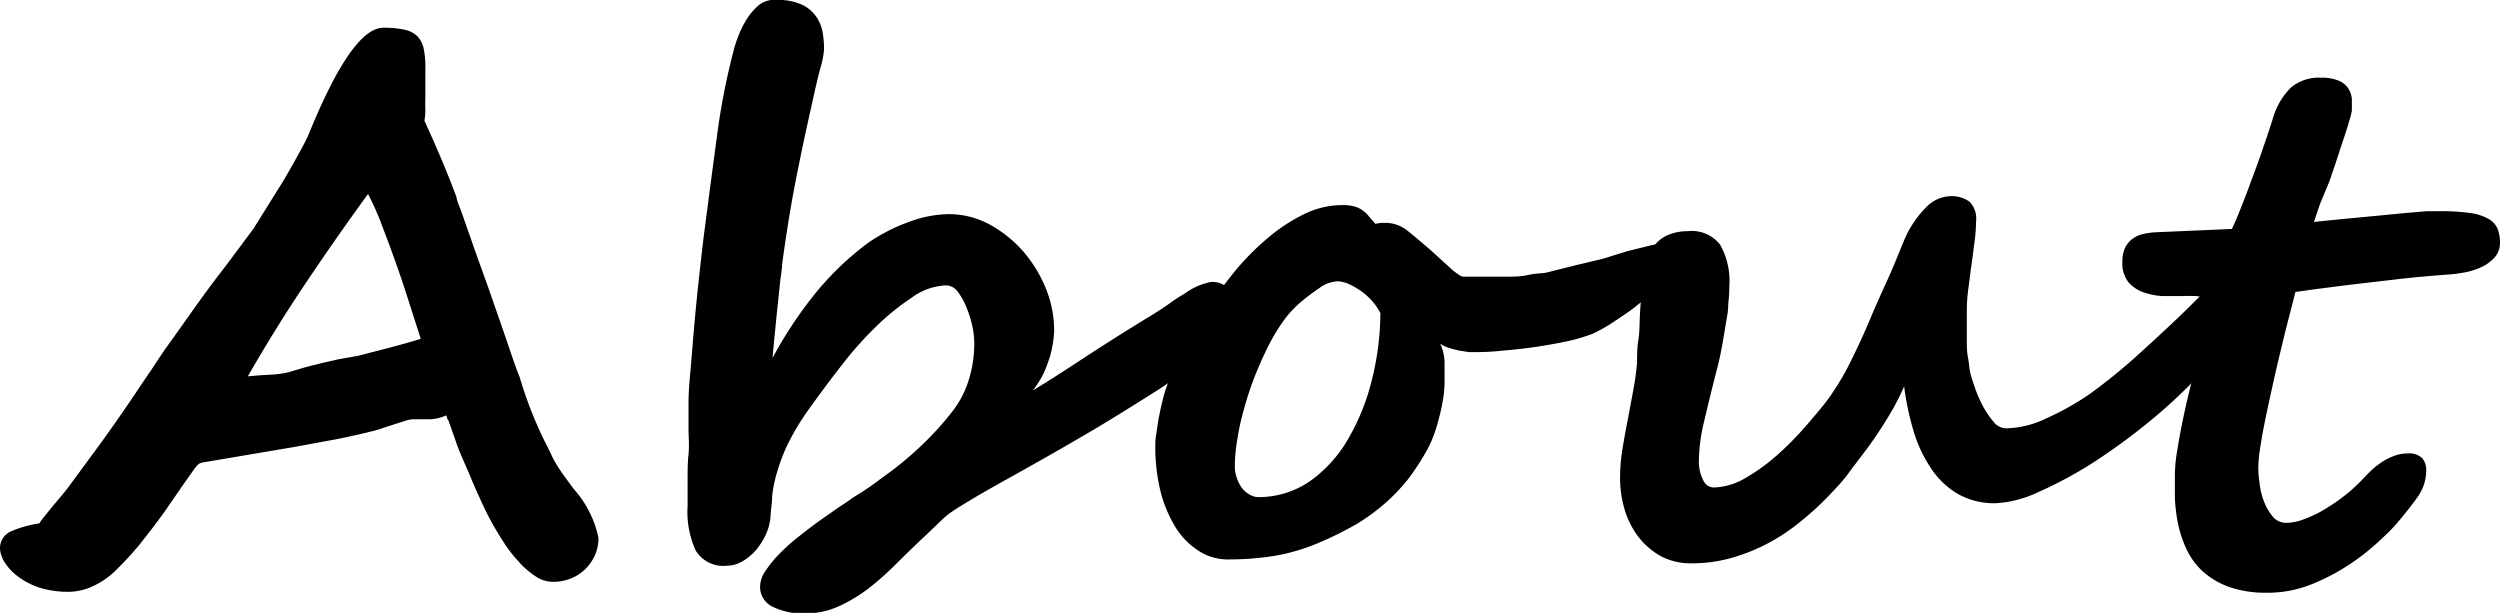
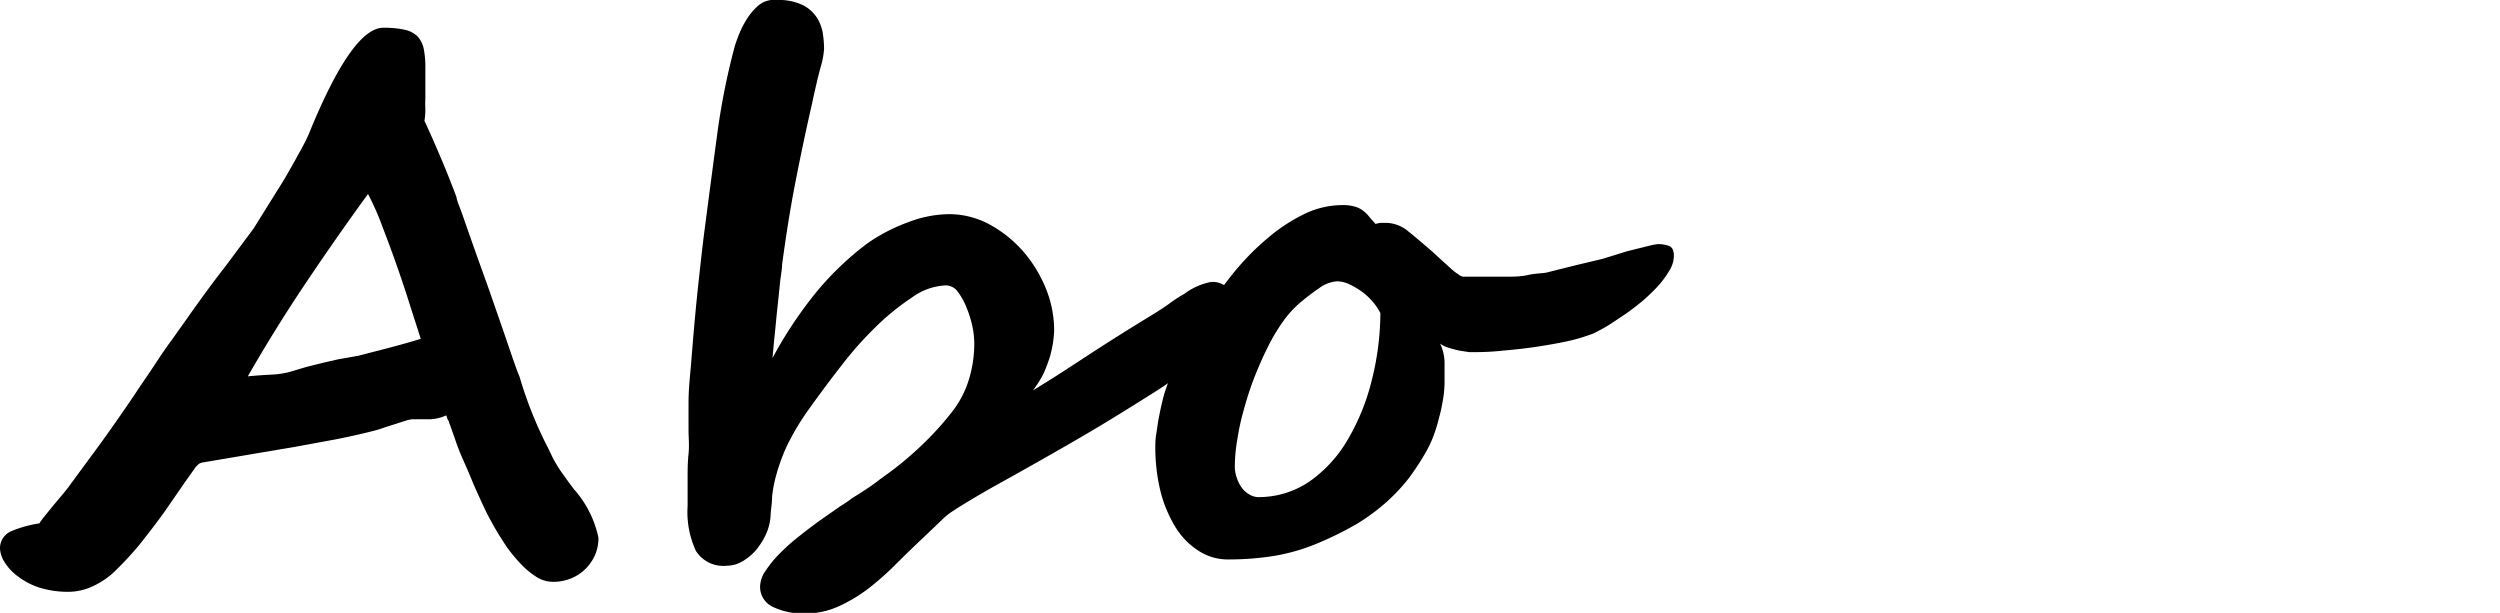
<svg xmlns="http://www.w3.org/2000/svg" viewBox="0 0 135.18 33.14">
  <title>tit_about</title>
  <g id="レイヤー_2" data-name="レイヤー 2">
    <g id="about">
      <path d="M32.36,29.08a2.36,2.36,0,0,1-.18.92,2.49,2.49,0,0,1-.51.75,2.37,2.37,0,0,1-.78.52,2.53,2.53,0,0,1-1,.19,1.68,1.68,0,0,1-.95-.31,4.47,4.47,0,0,1-.91-.8,7.4,7.4,0,0,1-.84-1.1c-.27-.41-.51-.83-.73-1.24s-.4-.82-.57-1.19-.31-.69-.41-.94-.29-.68-.43-1a11.62,11.62,0,0,1-.45-1.15c-.09-.26-.16-.46-.21-.59a3,3,0,0,0-.11-.3c0-.07-.06-.13-.08-.17l-.07-.21a2.36,2.36,0,0,1-.84.21c-.3,0-.63,0-1,0a2,2,0,0,0-.33.07l-.53.17-.63.2a6,6,0,0,1-.61.19q-.94.24-2,.45l-2.28.42-2.43.41L11,25a.62.62,0,0,0-.24.08,1.44,1.44,0,0,0-.27.3l-.53.75-1,1.45c-.5.71-1,1.34-1.41,1.86a17.53,17.53,0,0,1-1.25,1.36,4.31,4.31,0,0,1-1.2.86A3.17,3.17,0,0,1,3.75,32a5.25,5.25,0,0,1-1.6-.22A3.94,3.94,0,0,1,1,31.19a2.74,2.74,0,0,1-.73-.76A1.52,1.52,0,0,1,0,29.67a1,1,0,0,1,.57-.93,6.22,6.22,0,0,1,1.56-.44A2.46,2.46,0,0,1,2.34,28l.51-.63.58-.69c.19-.23.32-.4.4-.52L5.42,24c.55-.76,1.16-1.63,1.83-2.62v0c.33-.5.61-.91.83-1.23s.42-.64.61-.92.4-.58.62-.88l.79-1.11c.8-1.14,1.51-2.1,2.12-2.88l1.49-2L15,10.29c.18-.28.36-.57.53-.87s.33-.57.48-.85.3-.53.42-.77a6.24,6.24,0,0,0,.29-.61q2.32-5.68,4-5.69a5.27,5.27,0,0,1,1.17.11,1.42,1.42,0,0,1,.7.37,1.47,1.47,0,0,1,.33.7A5.27,5.27,0,0,1,23,3.75v1c0,.22,0,.42,0,.59a4.36,4.36,0,0,0,0,.51c0,.17,0,.4-.05.68.31.67.61,1.35.91,2.06s.57,1.39.83,2.09c0,.15.16.48.34,1s.38,1.09.62,1.77.5,1.39.77,2.15l.74,2.13c.23.66.42,1.23.59,1.72s.28.78.34.91a21.82,21.82,0,0,0,1.42,3.62c.11.2.19.39.27.54a4.55,4.55,0,0,0,.25.49,7,7,0,0,0,.38.59c.16.22.36.51.63.86A5.69,5.69,0,0,1,32.36,29.08Zm-13-9.84,1.74-.45c.6-.16,1.15-.31,1.65-.47-.2-.64-.42-1.3-.64-2s-.45-1.38-.69-2.06-.49-1.35-.74-2a14.67,14.67,0,0,0-.78-1.77q-1.65,2.26-3.33,4.76t-3.17,5.1q.59-.06,1.23-.09a5.13,5.13,0,0,0,1-.14l.94-.28.84-.21.87-.2Z" />
      <path d="M66.86,16.68a1.88,1.88,0,0,1-.21.81,4.32,4.32,0,0,1-.72,1,13.78,13.78,0,0,1-1.4,1.23c-.58.45-1.33,1-2.24,1.57s-2,1.26-3.25,2-2.73,1.58-4.41,2.52c-.76.42-1.4.78-1.92,1.09s-.93.56-1.21.75a3.64,3.64,0,0,0-.61.5L50,29c-.5.47-1,.95-1.5,1.45A16.16,16.16,0,0,1,47,31.79a8.46,8.46,0,0,1-1.66,1,4.32,4.32,0,0,1-1.81.38,3.7,3.7,0,0,1-1.75-.36,1.19,1.19,0,0,1-.68-1.12,1.58,1.58,0,0,1,.32-.86,5.93,5.93,0,0,1,.79-.95,10.84,10.84,0,0,1,1.06-.93c.39-.31.77-.6,1.14-.86l1-.7q.45-.28.66-.45c.63-.39,1.12-.71,1.48-1l.58-.42A18.15,18.15,0,0,0,50,23.92a16.27,16.27,0,0,0,1.51-1.69,5.34,5.34,0,0,0,.88-1.71,6.58,6.58,0,0,0,.29-2,4.53,4.53,0,0,0-.1-.87,6,6,0,0,0-.31-1,3.69,3.69,0,0,0-.47-.86.81.81,0,0,0-.64-.36,3.35,3.35,0,0,0-1.84.65,13.16,13.16,0,0,0-1.91,1.54,19.35,19.35,0,0,0-1.86,2.08c-.62.79-1.26,1.65-1.93,2.59a13.71,13.71,0,0,0-1.07,1.82A10.4,10.4,0,0,0,42,25.59a7.26,7.26,0,0,0-.25,1.25c0,.37-.07.71-.08,1a2.9,2.9,0,0,1-.23,1,4,4,0,0,1-.55.89,2.88,2.88,0,0,1-.74.62,1.68,1.68,0,0,1-.84.24,1.76,1.76,0,0,1-1.68-.8,5,5,0,0,1-.45-2.43s0-.2,0-.49,0-.63,0-1,0-.85.05-1.32,0-.9,0-1.31,0-.74,0-1,0-.44,0-.46c0-.77.09-1.52.15-2.26s.12-1.49.19-2.25.15-1.56.24-2.37.18-1.66.3-2.56c.22-1.7.44-3.36.66-5a37.76,37.76,0,0,1,.92-4.69,5.68,5.68,0,0,1,.2-.61,5.06,5.06,0,0,1,.42-.89,3.36,3.36,0,0,1,.65-.81A1.31,1.31,0,0,1,42,0a3,3,0,0,1,1.44.29,2,2,0,0,1,.76.71,2.27,2.27,0,0,1,.3.86,6,6,0,0,1,.06.78,4.54,4.54,0,0,1-.19,1c-.13.48-.29,1.15-.47,2C43.59,7,43.29,8.41,43,9.9s-.52,3-.71,4.4c0,.28-.08.64-.12,1.06s-.09.87-.14,1.34-.09.93-.14,1.4-.08.88-.12,1.26a22.47,22.47,0,0,1,2.31-3.49,16.08,16.08,0,0,1,2.82-2.71A9.57,9.57,0,0,1,49.15,12a6.25,6.25,0,0,1,2.16-.42,4.59,4.59,0,0,1,2.22.57,6.62,6.62,0,0,1,1.82,1.47,7.22,7.22,0,0,1,1.23,2.05A6,6,0,0,1,57,17.87a5.49,5.49,0,0,1-.05.57,6.34,6.34,0,0,1-.17.82,8.28,8.28,0,0,1-.35.93,5.41,5.41,0,0,1-.58.92C57,20.42,58,19.75,59,19.1s2-1.28,3-1.89c.5-.3.9-.56,1.21-.78a7.88,7.88,0,0,1,.84-.55,3.52,3.52,0,0,1,1.41-.63,1.19,1.19,0,0,1,1.05.45A1.69,1.69,0,0,1,66.86,16.68Z" />
      <path d="M90.51,13.85a1.54,1.54,0,0,1-.25.79,5,5,0,0,1-.62.84,9.91,9.91,0,0,1-.87.83c-.33.27-.65.52-1,.75s-.63.43-.92.6-.54.3-.74.39a9.86,9.86,0,0,1-1.35.4c-.56.12-1.14.22-1.74.31s-1.19.15-1.76.2a13.77,13.77,0,0,1-1.44.08l-.38,0-.52-.08q-.28-.06-.57-.15a1.53,1.53,0,0,1-.48-.23,2.49,2.49,0,0,1,.24,1c0,.36,0,.71,0,1.07a5.93,5.93,0,0,1-.07.87c-.06.34-.12.69-.21,1a8.57,8.57,0,0,1-.3,1,5.83,5.83,0,0,1-.37.82,13.84,13.84,0,0,1-1,1.54,10.19,10.19,0,0,1-1.24,1.31,10.94,10.94,0,0,1-1.54,1.13,18.19,18.19,0,0,1-2,1,10.7,10.7,0,0,1-2.43.73,15.63,15.63,0,0,1-2.5.2,2.9,2.9,0,0,1-1.69-.5,4,4,0,0,1-1.25-1.33,6.91,6.91,0,0,1-.78-1.94,10,10,0,0,1-.26-2.28c0-.2,0-.44.05-.73s.08-.59.14-.89.12-.6.19-.88a6.64,6.64,0,0,1,.21-.72,14,14,0,0,1,.79-1.88A21.93,21.93,0,0,1,65.08,17a25.65,25.65,0,0,1,1.56-2.17,13.7,13.7,0,0,1,1.83-1.89,9.39,9.39,0,0,1,2-1.34,4.74,4.74,0,0,1,2.1-.51,2.34,2.34,0,0,1,.72.09,1.37,1.37,0,0,1,.45.24,1.68,1.68,0,0,1,.32.33l.32.36a1.5,1.5,0,0,1,.29-.06l.3,0a1.92,1.92,0,0,1,1.19.47c.39.31.79.66,1.19,1,.19.16.37.34.56.51l.52.47a2.72,2.72,0,0,0,.42.33.54.54,0,0,0,.26.13h1.1l1.22,0c.41,0,.8,0,1.19-.09s.73-.08,1-.13l.51-.13,1.08-.27L86.64,14,88,13.58l1.09-.27a5.26,5.26,0,0,1,.54-.11,1.7,1.7,0,0,1,.62.1C90.43,13.37,90.51,13.55,90.51,13.85ZM68,26.88a4.89,4.89,0,0,0,2.8-.84,7.18,7.18,0,0,0,2.06-2.24,12,12,0,0,0,1.3-3.18,15.11,15.11,0,0,0,.48-3.69,3.12,3.12,0,0,0-.4-.6,3.53,3.53,0,0,0-.6-.56,4.32,4.32,0,0,0-.68-.4,1.67,1.67,0,0,0-.64-.16,1.82,1.82,0,0,0-1,.38,11.75,11.75,0,0,0-1,.76,5.49,5.49,0,0,0-.92,1,10.25,10.25,0,0,0-.85,1.42c-.26.52-.5,1.07-.73,1.65a17.19,17.19,0,0,0-.56,1.72,12.88,12.88,0,0,0-.36,1.65,8.59,8.59,0,0,0-.13,1.42,1.81,1.81,0,0,0,.1.61,1.87,1.87,0,0,0,.26.53,1.28,1.28,0,0,0,.4.37A1,1,0,0,0,68,26.88Z" />
-       <path d="M121.7,15.21a4.93,4.93,0,0,1-.77,2.42,15.39,15.39,0,0,1-2,2.64,27.7,27.7,0,0,1-2.78,2.58,32.71,32.71,0,0,1-3.06,2.22,22,22,0,0,1-2.9,1.55,6.13,6.13,0,0,1-2.27.59,4,4,0,0,1-2.12-.54,4.47,4.47,0,0,1-1.44-1.43,7.38,7.38,0,0,1-.91-2,15.07,15.07,0,0,1-.49-2.35,13,13,0,0,1-.78,1.52c-.33.55-.68,1.09-1.06,1.62s-.76,1-1.14,1.52-.74.88-1.06,1.22a15.55,15.55,0,0,1-1.51,1.39,10.66,10.66,0,0,1-1.76,1.19,10.16,10.16,0,0,1-2,.81,7.81,7.81,0,0,1-2.18.3,3.46,3.46,0,0,1-1.69-.4A4,4,0,0,1,88.57,29a4.6,4.6,0,0,1-.73-1.47,6,6,0,0,1-.24-1.67,10.05,10.05,0,0,1,.12-1.53c.09-.53.18-1.06.29-1.6l.3-1.61a14,14,0,0,0,.21-1.53c0-.38,0-.78.07-1.21s.06-.86.08-1.3.06-.87.11-1.31.1-.84.17-1.22a4.1,4.1,0,0,1,.22-.78,1.92,1.92,0,0,1,.42-.65,1.88,1.88,0,0,1,.69-.45,2.81,2.81,0,0,1,1-.17,1.93,1.93,0,0,1,1.73.73,4,4,0,0,1,.5,2.22,10.19,10.19,0,0,1-.06,1c0,.4-.09.8-.16,1.23s-.14.85-.22,1.27-.18.84-.29,1.24c-.22.87-.43,1.72-.62,2.54a9.6,9.6,0,0,0-.3,2.22,2.16,2.16,0,0,0,.23,1,.65.65,0,0,0,.56.41,3.55,3.55,0,0,0,1.74-.52,10.48,10.48,0,0,0,1.77-1.29,17.29,17.29,0,0,0,1.63-1.68c.52-.61,1-1.16,1.32-1.67a13.12,13.12,0,0,0,1-1.74c.34-.69.68-1.41,1-2.18s.66-1.51,1-2.26.59-1.41.84-2a5.5,5.5,0,0,1,1.17-1.78,1.91,1.91,0,0,1,1.29-.63,1.65,1.65,0,0,1,1.09.3,1.31,1.31,0,0,1,.35,1.07,8.85,8.85,0,0,1-.07,1c-.06.43-.11.88-.18,1.36s-.12.93-.18,1.36a9.29,9.29,0,0,0-.07,1c0,.21,0,.46,0,.76s0,.61,0,.93,0,.63.06.93.07.55.11.76.14.51.26.86a6.49,6.49,0,0,0,.43,1,4.78,4.78,0,0,0,.58.86.89.89,0,0,0,.67.36,5.16,5.16,0,0,0,2.15-.52A14.86,14.86,0,0,0,113,21.3a30.45,30.45,0,0,0,2.39-1.92c.8-.72,1.58-1.44,2.33-2.15.32-.3.63-.61.93-.91s.6-.58.89-.82a8.31,8.31,0,0,1,.8-.6,1.31,1.31,0,0,1,.65-.23.64.64,0,0,1,.49.19A.53.53,0,0,1,121.7,15.21Z" />
-       <path d="M135.18,13.11a1.2,1.2,0,0,1-.29.81,2.21,2.21,0,0,1-.69.51,3.64,3.64,0,0,1-.88.29,7.67,7.67,0,0,1-.86.12c-1,.07-2,.16-2.93.27l-2.65.31-1.94.25c-.51.08-.78.11-.82.11-.09.35-.2.8-.34,1.33s-.28,1.11-.43,1.73-.3,1.25-.44,1.89-.28,1.26-.4,1.85-.22,1.11-.29,1.59a8.42,8.42,0,0,0-.11,1.12,5.65,5.65,0,0,0,.07.83,3.94,3.94,0,0,0,.24,1,2.92,2.92,0,0,0,.47.81.93.93,0,0,0,.74.34,2.74,2.74,0,0,0,.77-.13,6.84,6.84,0,0,0,1-.43,10,10,0,0,0,1.18-.76,9,9,0,0,0,1.25-1.12q.2-.21.45-.45a4.69,4.69,0,0,1,.55-.42,3.08,3.08,0,0,1,.63-.31,2,2,0,0,1,.72-.13,1,1,0,0,1,.8.26,1,1,0,0,1,.21.64,2.45,2.45,0,0,1-.45,1.43c-.3.43-.68.91-1.13,1.44-.21.25-.54.58-1,1a12.2,12.2,0,0,1-1.6,1.25A11.2,11.2,0,0,1,125,31.59a6.34,6.34,0,0,1-2.41.46,6,6,0,0,1-2.08-.32,4.4,4.4,0,0,1-1.41-.84,3.88,3.88,0,0,1-.87-1.19,6.39,6.39,0,0,1-.46-1.38,9.59,9.59,0,0,1-.17-1.39q0-.67,0-1.23a7.83,7.83,0,0,1,.13-1.35c.08-.52.18-1.06.3-1.64s.25-1.16.4-1.76.28-1.19.4-1.74.22-1.07.3-1.53a6.49,6.49,0,0,0,.13-1.2.71.71,0,0,0,0-.21.3.3,0,0,0-.15-.17,1.09,1.09,0,0,0-.37-.09,6.29,6.29,0,0,0-.7,0l-1.08,0a3.63,3.63,0,0,1-1.07-.21,1.89,1.89,0,0,1-.81-.55,1.69,1.69,0,0,1-.32-1.09,1.82,1.82,0,0,1,.14-.75,1.37,1.37,0,0,1,.4-.49,1.52,1.52,0,0,1,.56-.26,3.82,3.82,0,0,1,.69-.1l4.13-.18c.07-.14.2-.42.37-.84s.36-.9.57-1.47.44-1.17.66-1.81.42-1.23.6-1.79a3.84,3.84,0,0,1,1-1.74,2.36,2.36,0,0,1,1.6-.53,2.43,2.43,0,0,1,1,.17,1.12,1.12,0,0,1,.5.42,1.25,1.25,0,0,1,.19.57c0,.22,0,.42,0,.62a3.09,3.09,0,0,1-.11.45c-.07.24-.16.55-.28.91s-.25.75-.39,1.18-.29.86-.44,1.3L125.46,11c-.14.39-.25.74-.34,1l.77-.08,1.24-.12,1.47-.14,1.45-.14,1.17-.1.66,0a11.14,11.14,0,0,1,1.7.1,2.65,2.65,0,0,1,1,.33,1.11,1.11,0,0,1,.47.52A2.11,2.11,0,0,1,135.18,13.11Z" />
    </g>
  </g>
</svg>